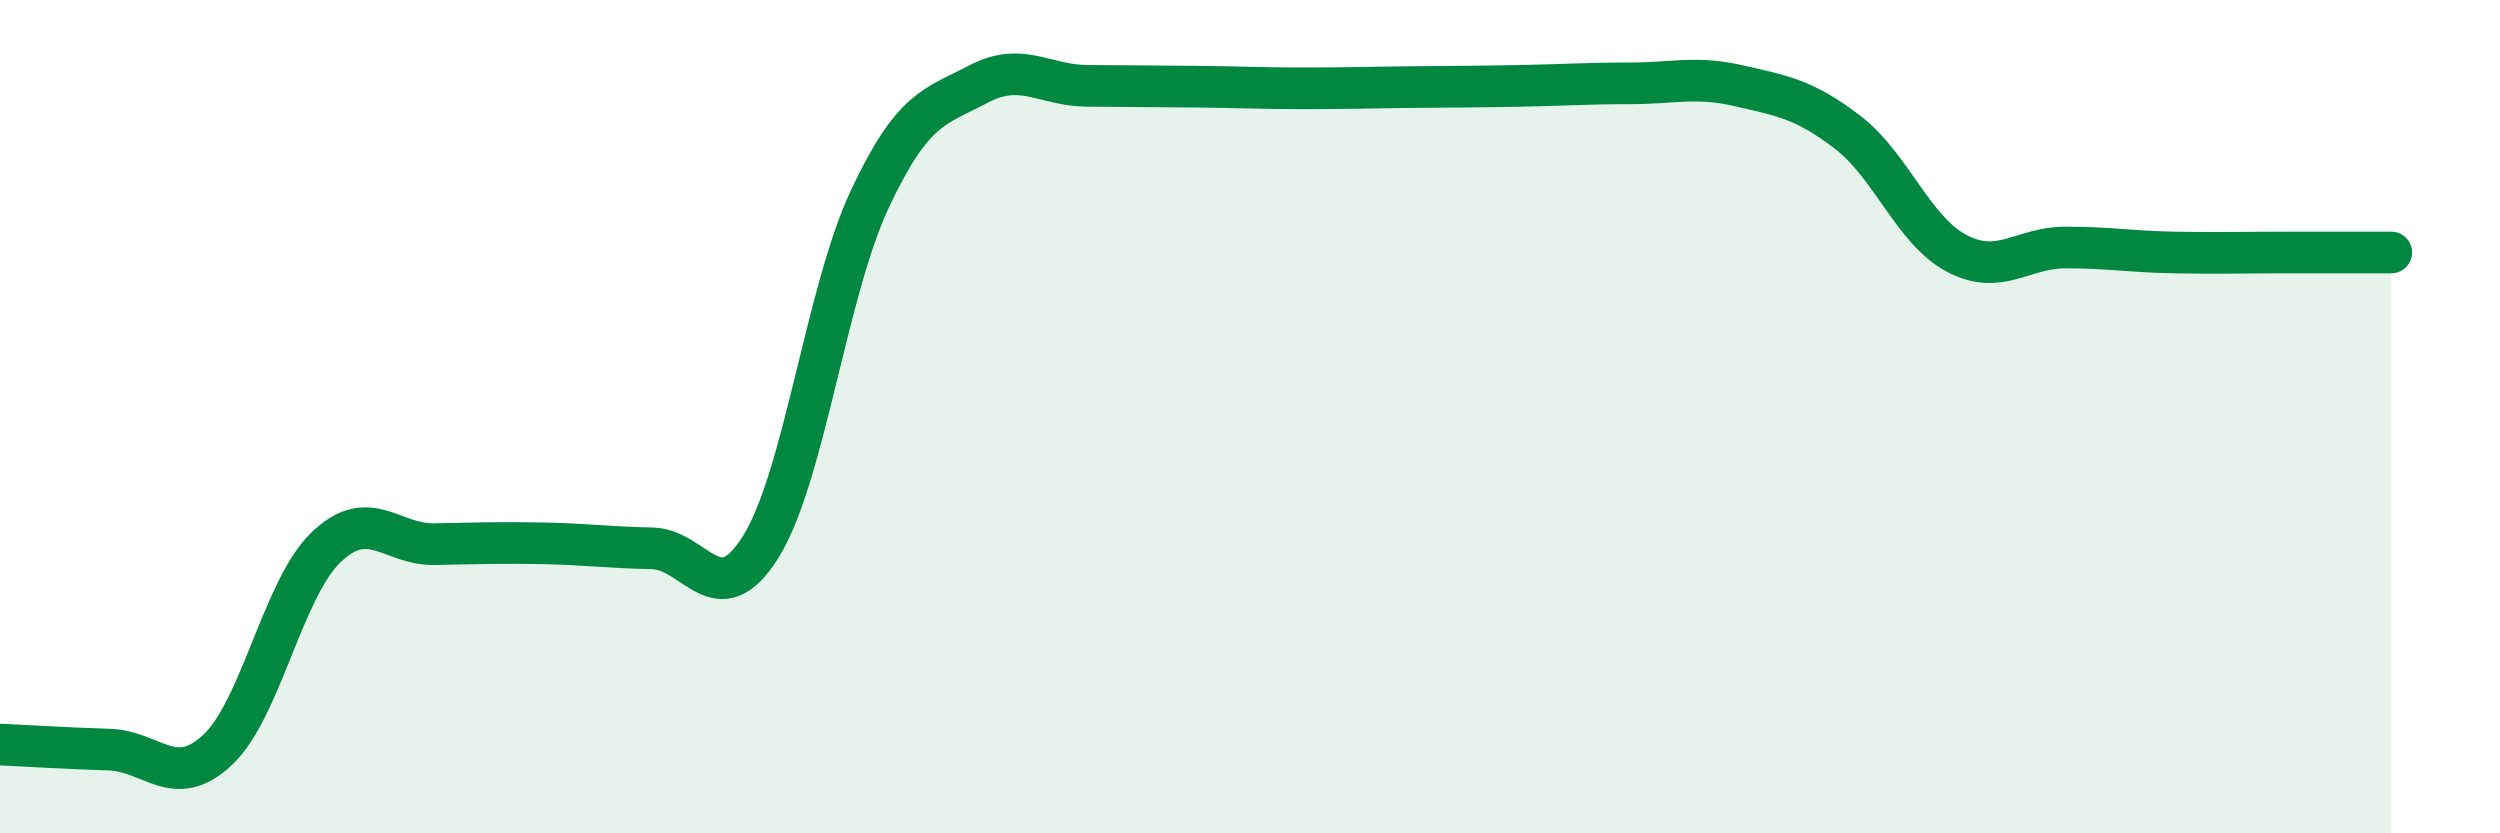
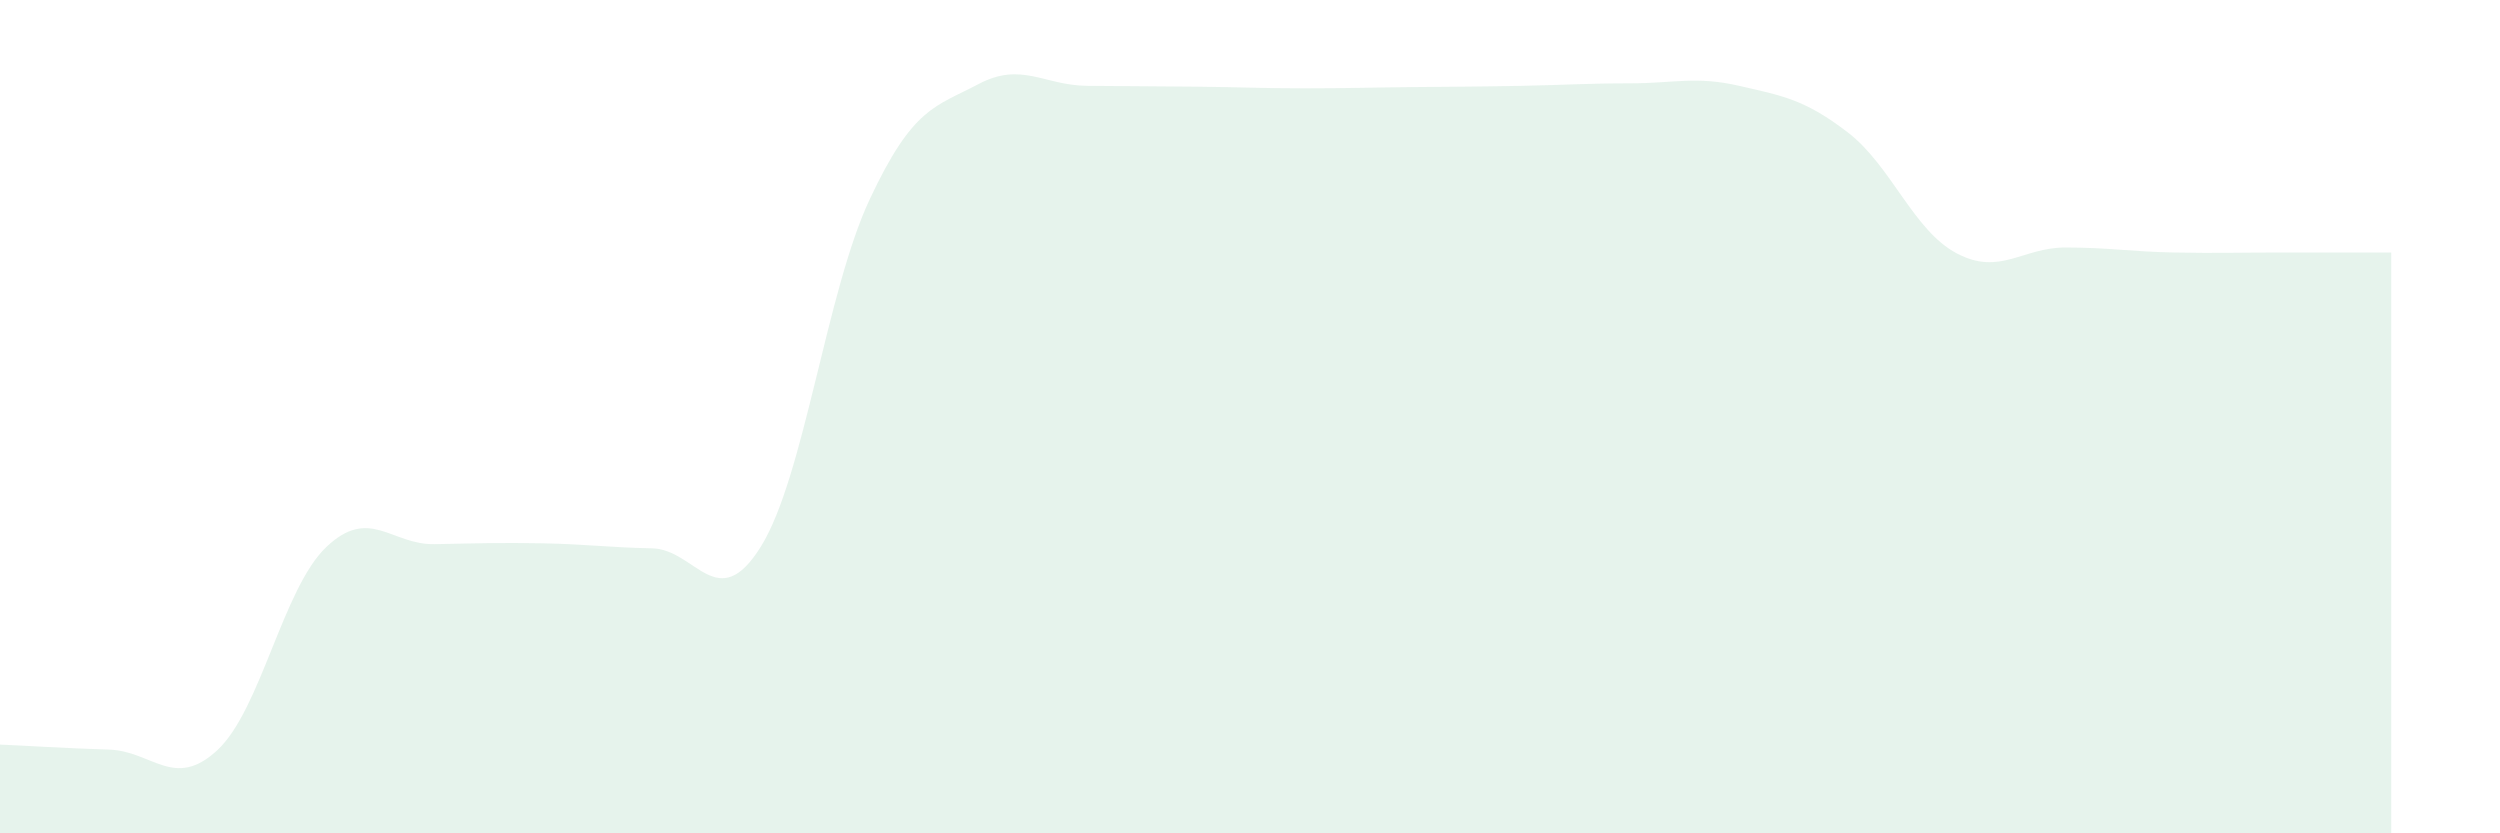
<svg xmlns="http://www.w3.org/2000/svg" width="60" height="20" viewBox="0 0 60 20">
  <path d="M 0,17.87 C 0.52,17.89 1.57,17.96 2.61,17.99 C 3.65,18.02 4.18,18.97 5.22,18 C 6.26,17.03 6.79,14.12 7.83,13.13 C 8.87,12.14 9.39,13.08 10.43,13.06 C 11.47,13.04 12,13.02 13.04,13.04 C 14.08,13.06 14.61,13.14 15.65,13.16 C 16.69,13.18 17.22,14.79 18.26,13.12 C 19.3,11.45 19.83,7.01 20.87,4.79 C 21.91,2.57 22.44,2.57 23.48,2.02 C 24.52,1.47 25.05,2.05 26.09,2.06 C 27.13,2.07 27.66,2.07 28.7,2.08 C 29.74,2.09 30.26,2.12 31.3,2.12 C 32.34,2.12 32.87,2.1 33.91,2.09 C 34.95,2.08 35.48,2.08 36.52,2.06 C 37.56,2.04 38.09,2 39.13,2 C 40.17,2 40.7,1.82 41.74,2.06 C 42.78,2.3 43.31,2.38 44.35,3.18 C 45.39,3.98 45.92,5.53 46.96,6.08 C 48,6.63 48.53,5.94 49.57,5.94 C 50.61,5.94 51.13,6.04 52.17,6.06 C 53.21,6.08 53.74,6.06 54.78,6.06 C 55.82,6.06 56.87,6.06 57.39,6.06L57.39 20L0 20Z" fill="#008740" opacity="0.1" stroke-linecap="round" stroke-linejoin="round" />
-   <path d="M 0,17.87 C 0.52,17.89 1.57,17.96 2.61,17.99 C 3.65,18.02 4.18,18.97 5.22,18 C 6.26,17.03 6.79,14.12 7.83,13.13 C 8.87,12.14 9.39,13.08 10.43,13.06 C 11.47,13.04 12,13.02 13.04,13.04 C 14.08,13.06 14.61,13.14 15.65,13.16 C 16.69,13.18 17.22,14.79 18.26,13.12 C 19.3,11.45 19.83,7.01 20.87,4.79 C 21.91,2.57 22.44,2.57 23.48,2.02 C 24.52,1.47 25.05,2.05 26.09,2.06 C 27.13,2.07 27.66,2.07 28.7,2.08 C 29.74,2.09 30.26,2.12 31.3,2.12 C 32.34,2.12 32.87,2.1 33.91,2.09 C 34.95,2.08 35.48,2.08 36.52,2.06 C 37.56,2.04 38.09,2 39.13,2 C 40.17,2 40.7,1.82 41.74,2.06 C 42.78,2.3 43.31,2.38 44.35,3.18 C 45.39,3.98 45.92,5.53 46.96,6.08 C 48,6.63 48.53,5.94 49.57,5.94 C 50.61,5.94 51.13,6.04 52.17,6.06 C 53.21,6.08 53.74,6.06 54.78,6.06 C 55.82,6.06 56.87,6.06 57.39,6.06" stroke="#008740" stroke-width="1" fill="none" stroke-linecap="round" stroke-linejoin="round" />
</svg>